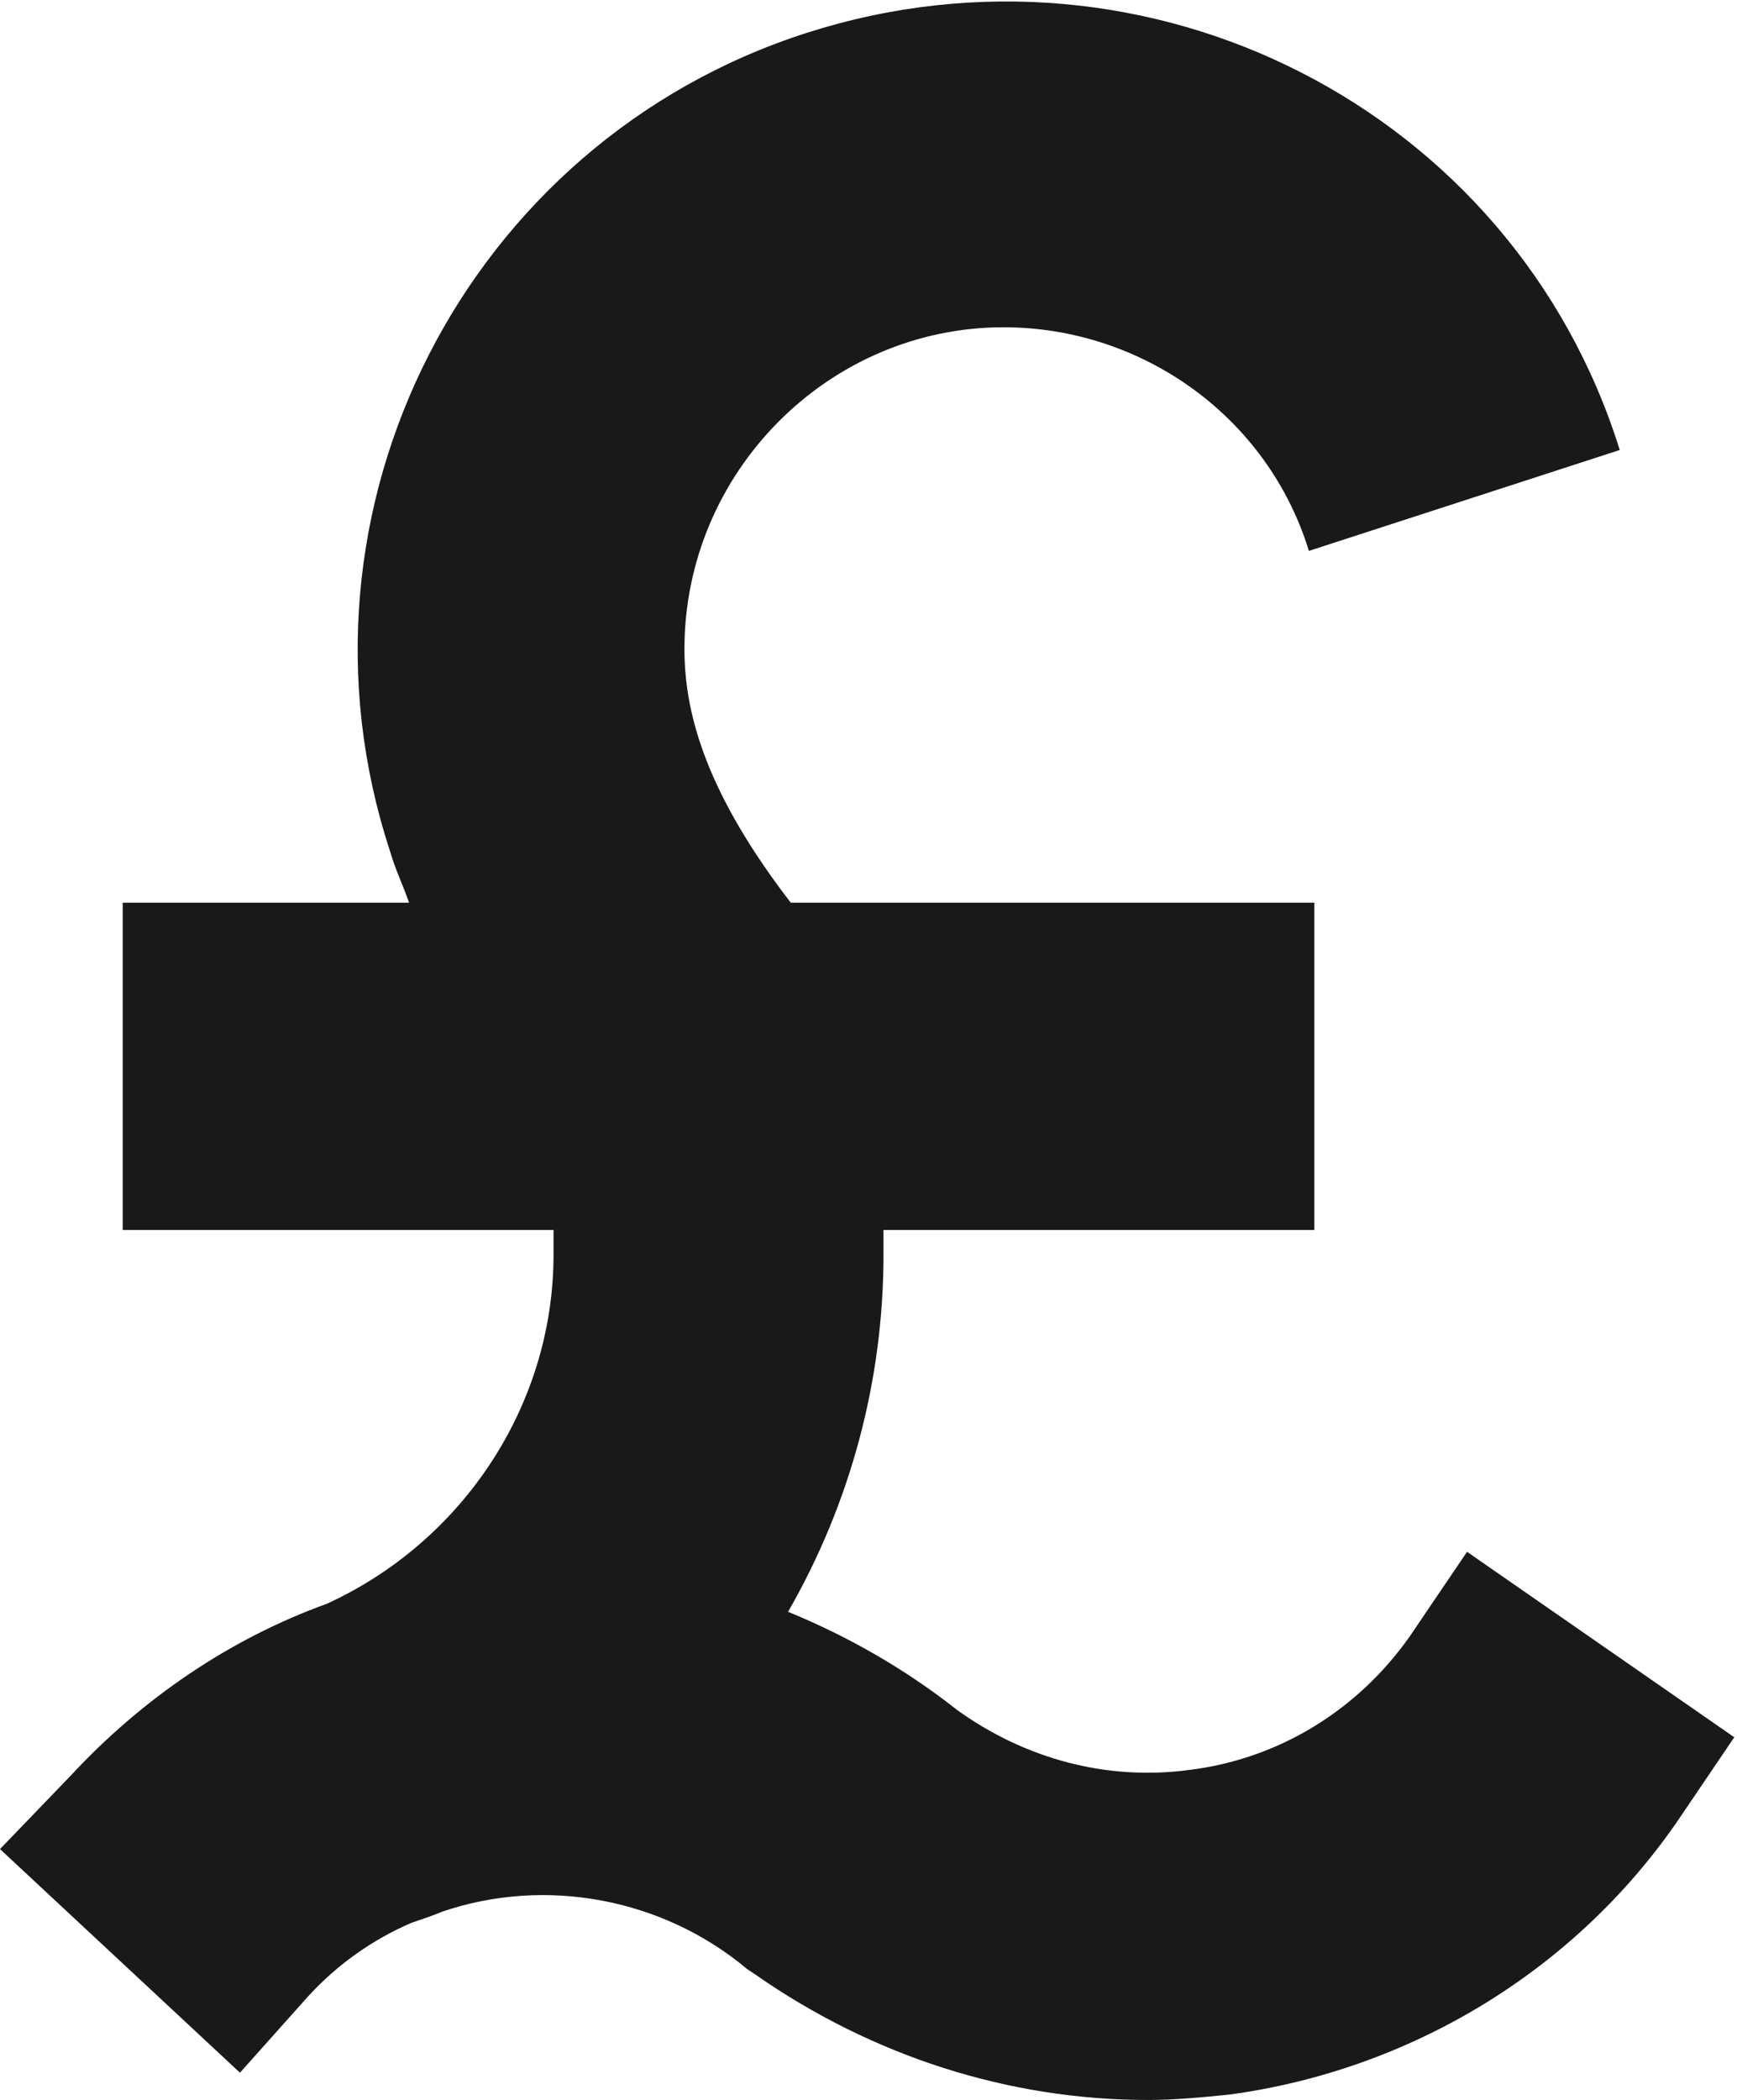
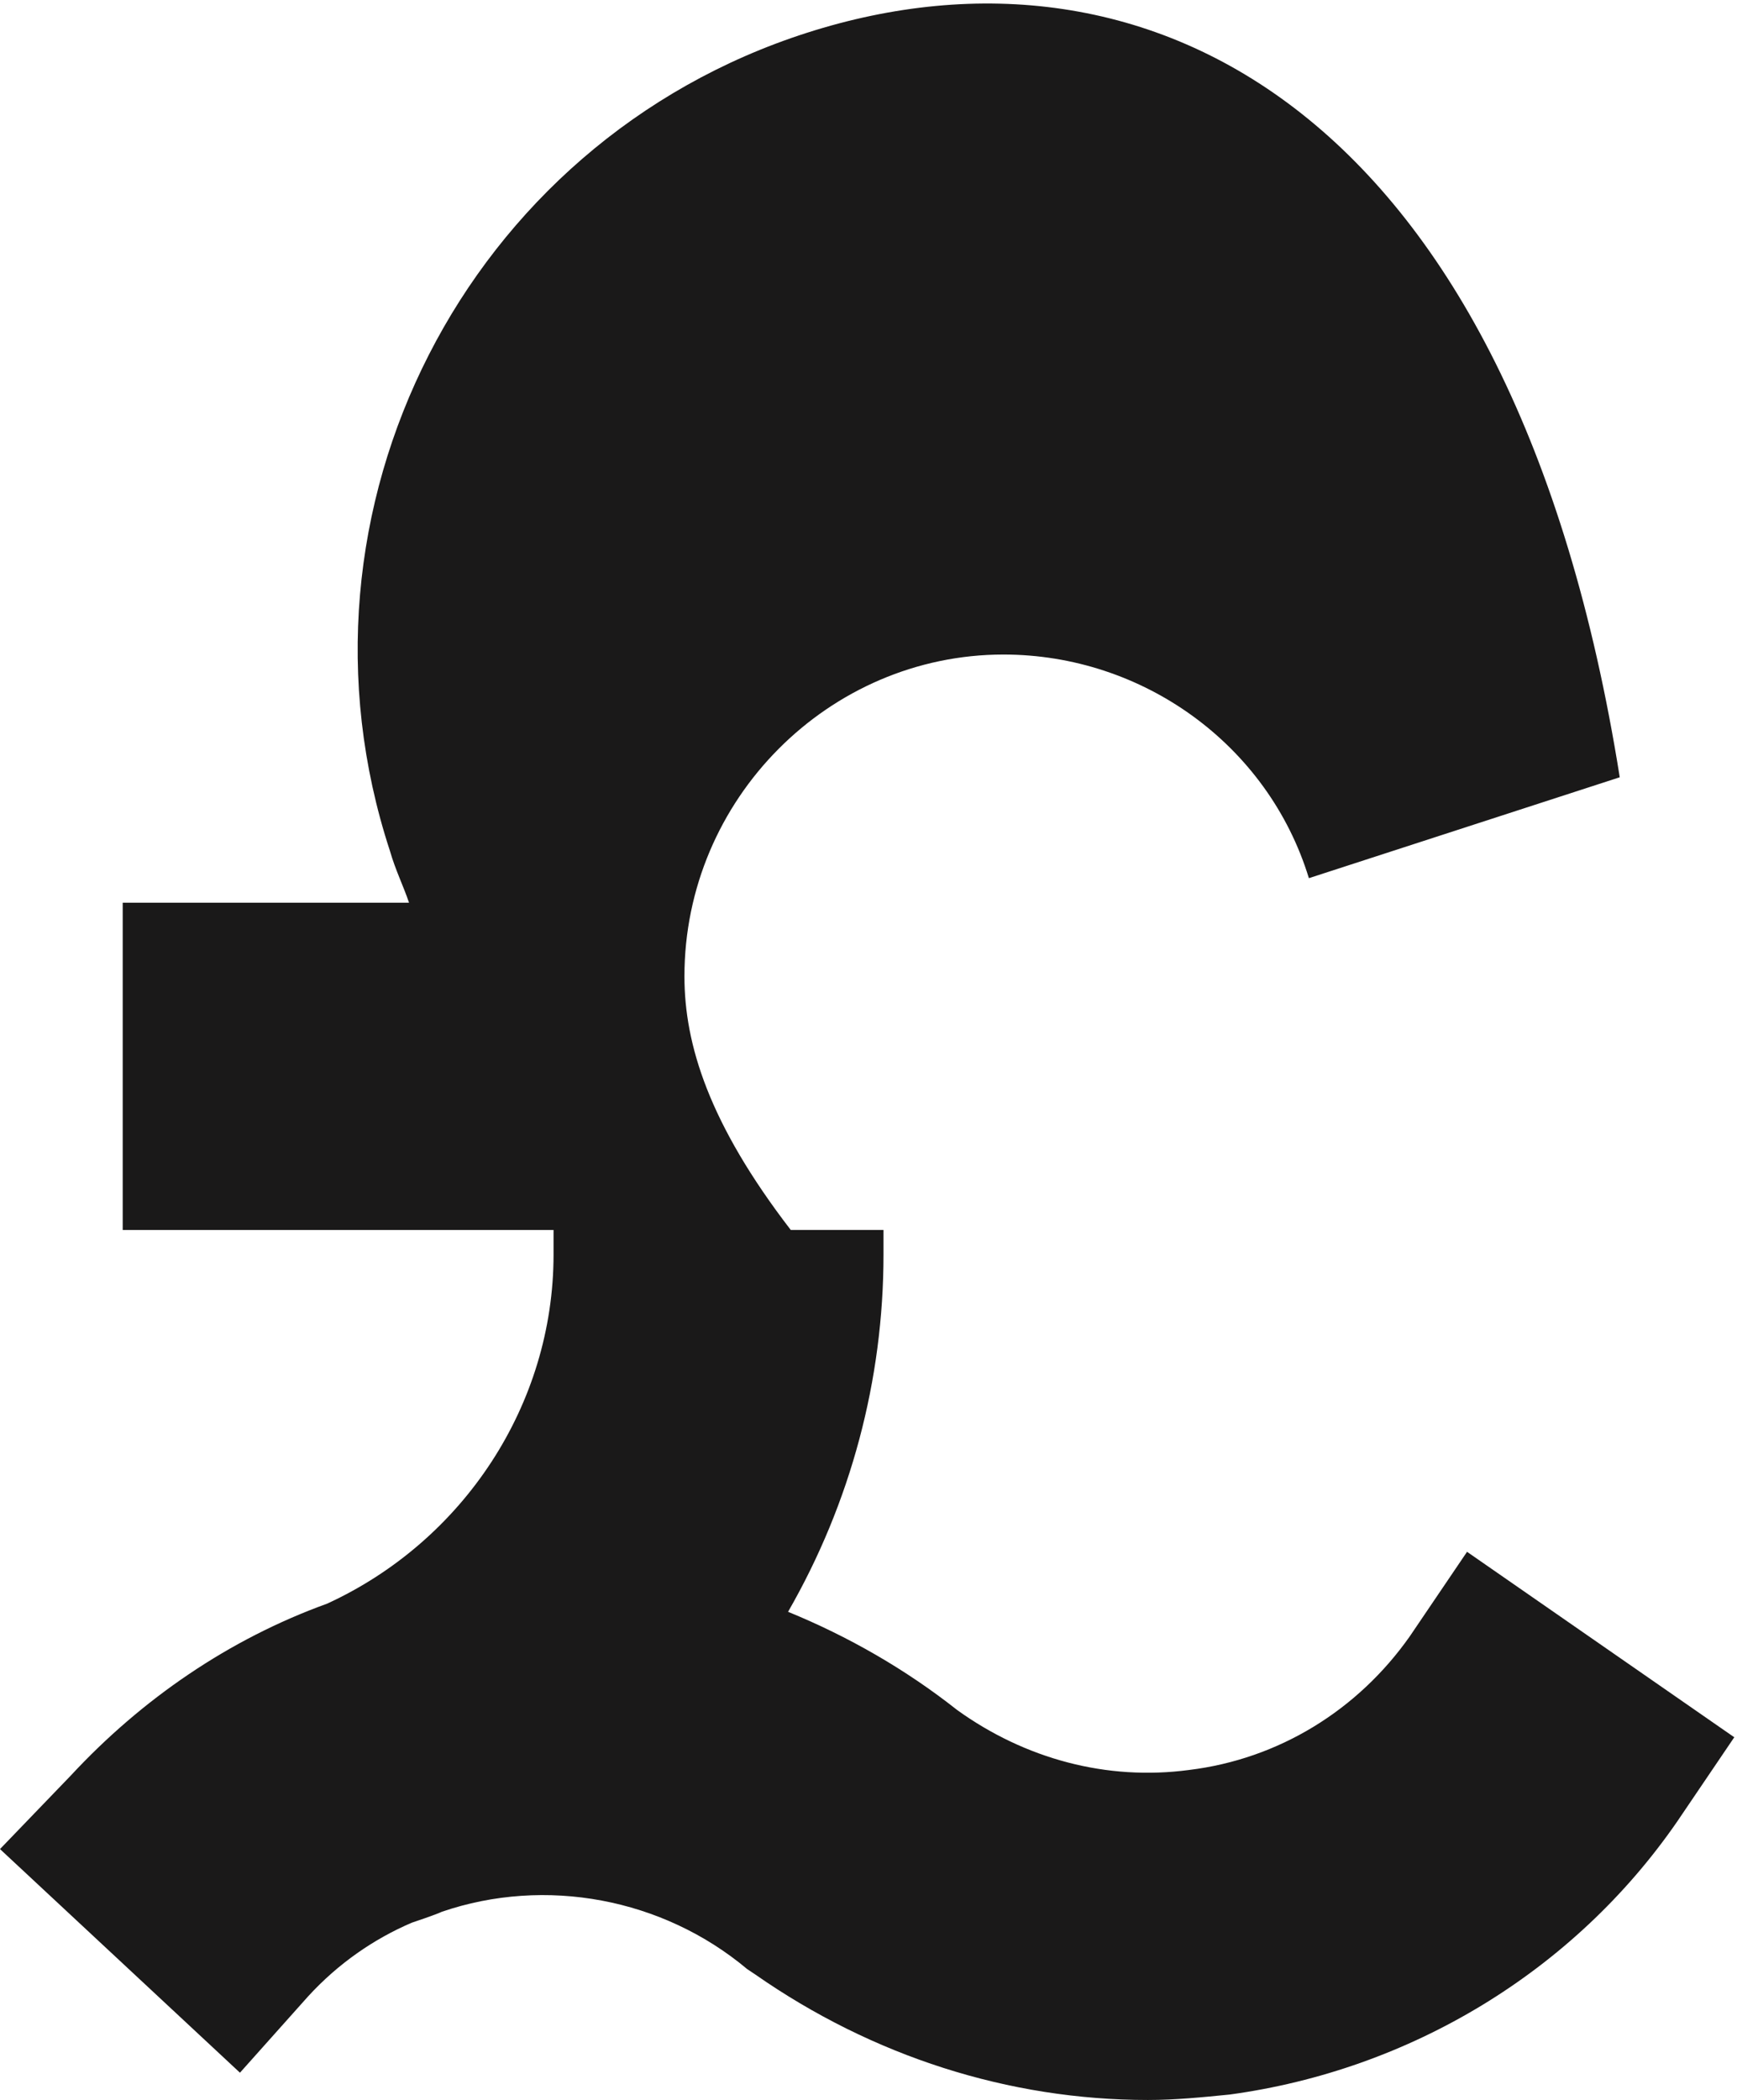
<svg xmlns="http://www.w3.org/2000/svg" version="1.1" id="Layer_1" x="0px" y="0px" viewBox="0 0 63.7 77" style="enable-background:new 0 0 63.7 77;" xml:space="preserve">
  <style type="text/css">
	.st0{fill:#1A1919;}
</style>
-   <path id="_005-sterling" class="st0" d="M53.8,56.9l-2.1,3.1c-1.9,2.7-4.8,4.5-8.1,4.9c-3,0.4-6-0.4-8.5-2.2c-1.9-1.5-4-2.7-6.2-3.6  c2.3-4,3.5-8.5,3.5-13.1c0-0.3,0-0.6,0-0.9h15.8v-12H29c-3-3.9-3.9-6.8-3.9-9.3c0-6.5,5.3-11.8,11.7-11.8c5.1,0,9.7,3.3,11.2,8.2  l11.4-3.7C55.5,4,42.1-2.8,29.6,1.2S10.2,18.7,14.3,31.2c0.2,0.7,0.5,1.3,0.7,1.9H4.5v12h15.8c0,0.3,0,0.6,0,0.9  c0,5.5-3.3,10.5-8.3,12.8c-3.6,1.3-6.8,3.5-9.4,6.3L0,67.8L8.8,76l2.5-2.8c1.1-1.2,2.4-2.1,3.8-2.7c0,0,0.9-0.3,1.1-0.4  c3.8-1.3,8.1-0.5,11.2,2.1l0.3,0.2C32,75.4,37,77,42.1,77c1,0,2-0.1,3-0.2c6.6-0.9,12.6-4.5,16.4-10l2.1-3.1L53.8,56.9z" />
+   <path id="_005-sterling" class="st0" d="M53.8,56.9l-2.1,3.1c-1.9,2.7-4.8,4.5-8.1,4.9c-3,0.4-6-0.4-8.5-2.2c-1.9-1.5-4-2.7-6.2-3.6  c2.3-4,3.5-8.5,3.5-13.1c0-0.3,0-0.6,0-0.9h15.8H29c-3-3.9-3.9-6.8-3.9-9.3c0-6.5,5.3-11.8,11.7-11.8c5.1,0,9.7,3.3,11.2,8.2  l11.4-3.7C55.5,4,42.1-2.8,29.6,1.2S10.2,18.7,14.3,31.2c0.2,0.7,0.5,1.3,0.7,1.9H4.5v12h15.8c0,0.3,0,0.6,0,0.9  c0,5.5-3.3,10.5-8.3,12.8c-3.6,1.3-6.8,3.5-9.4,6.3L0,67.8L8.8,76l2.5-2.8c1.1-1.2,2.4-2.1,3.8-2.7c0,0,0.9-0.3,1.1-0.4  c3.8-1.3,8.1-0.5,11.2,2.1l0.3,0.2C32,75.4,37,77,42.1,77c1,0,2-0.1,3-0.2c6.6-0.9,12.6-4.5,16.4-10l2.1-3.1L53.8,56.9z" />
</svg>